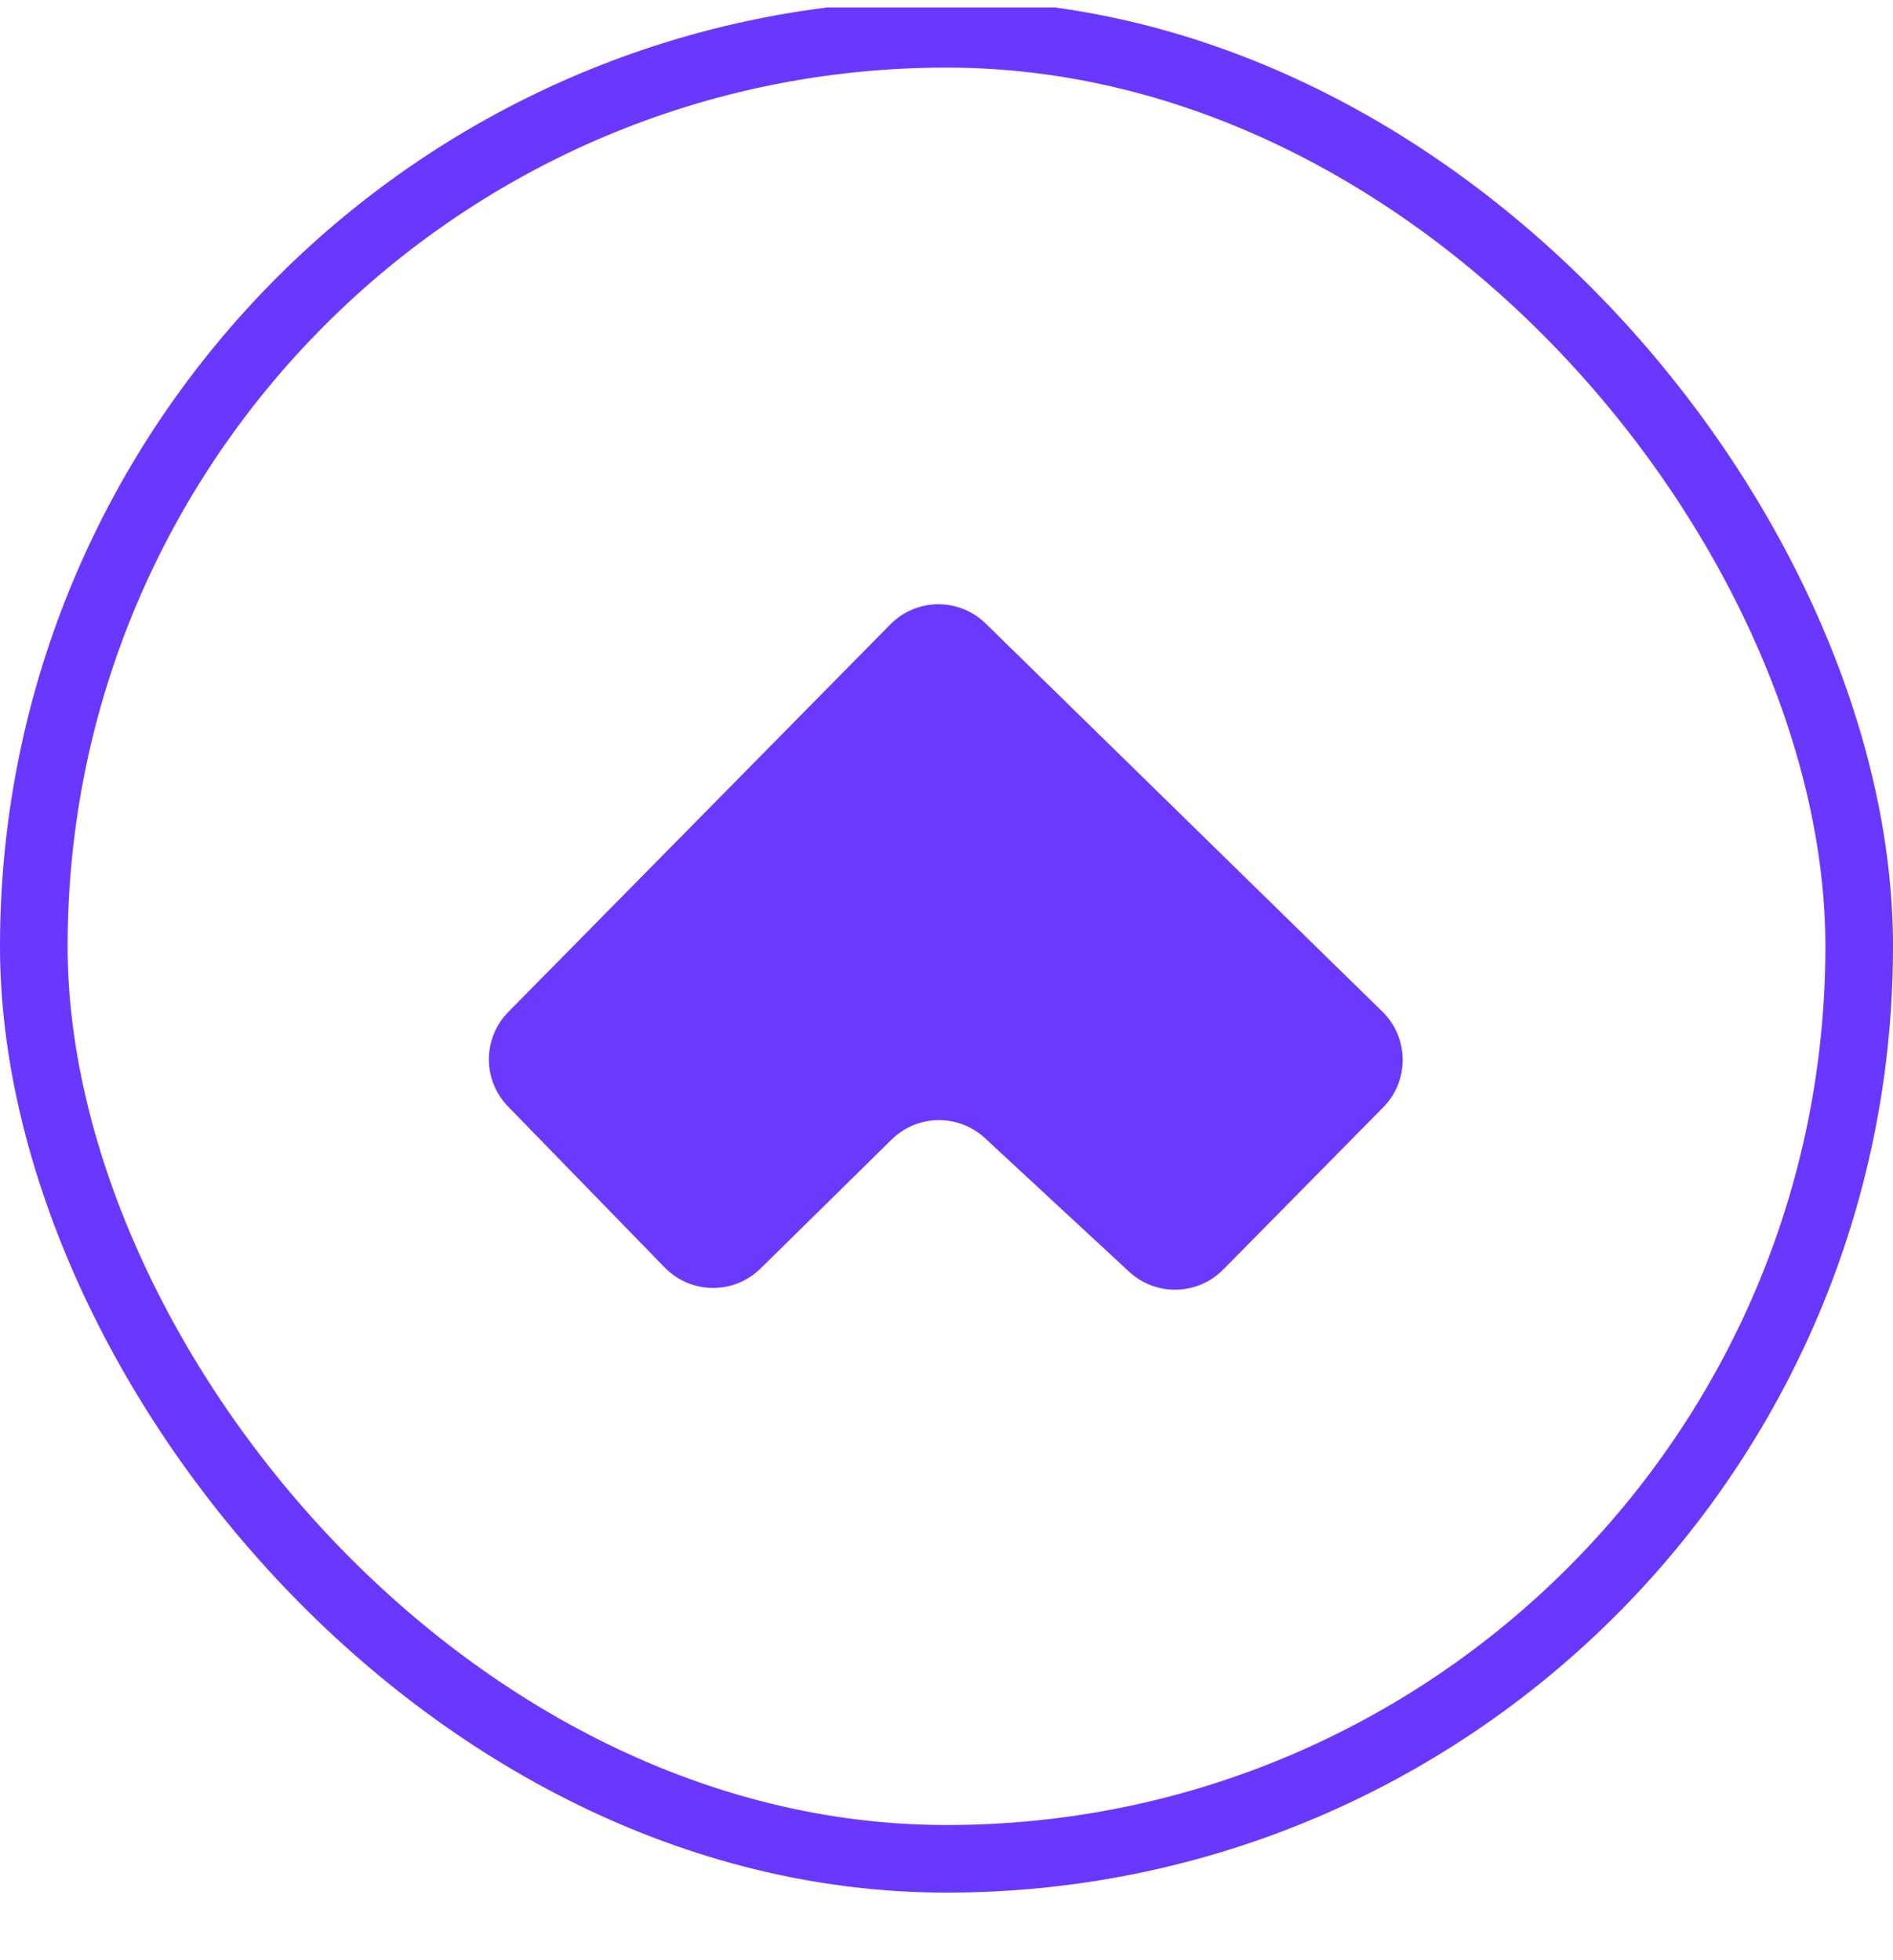
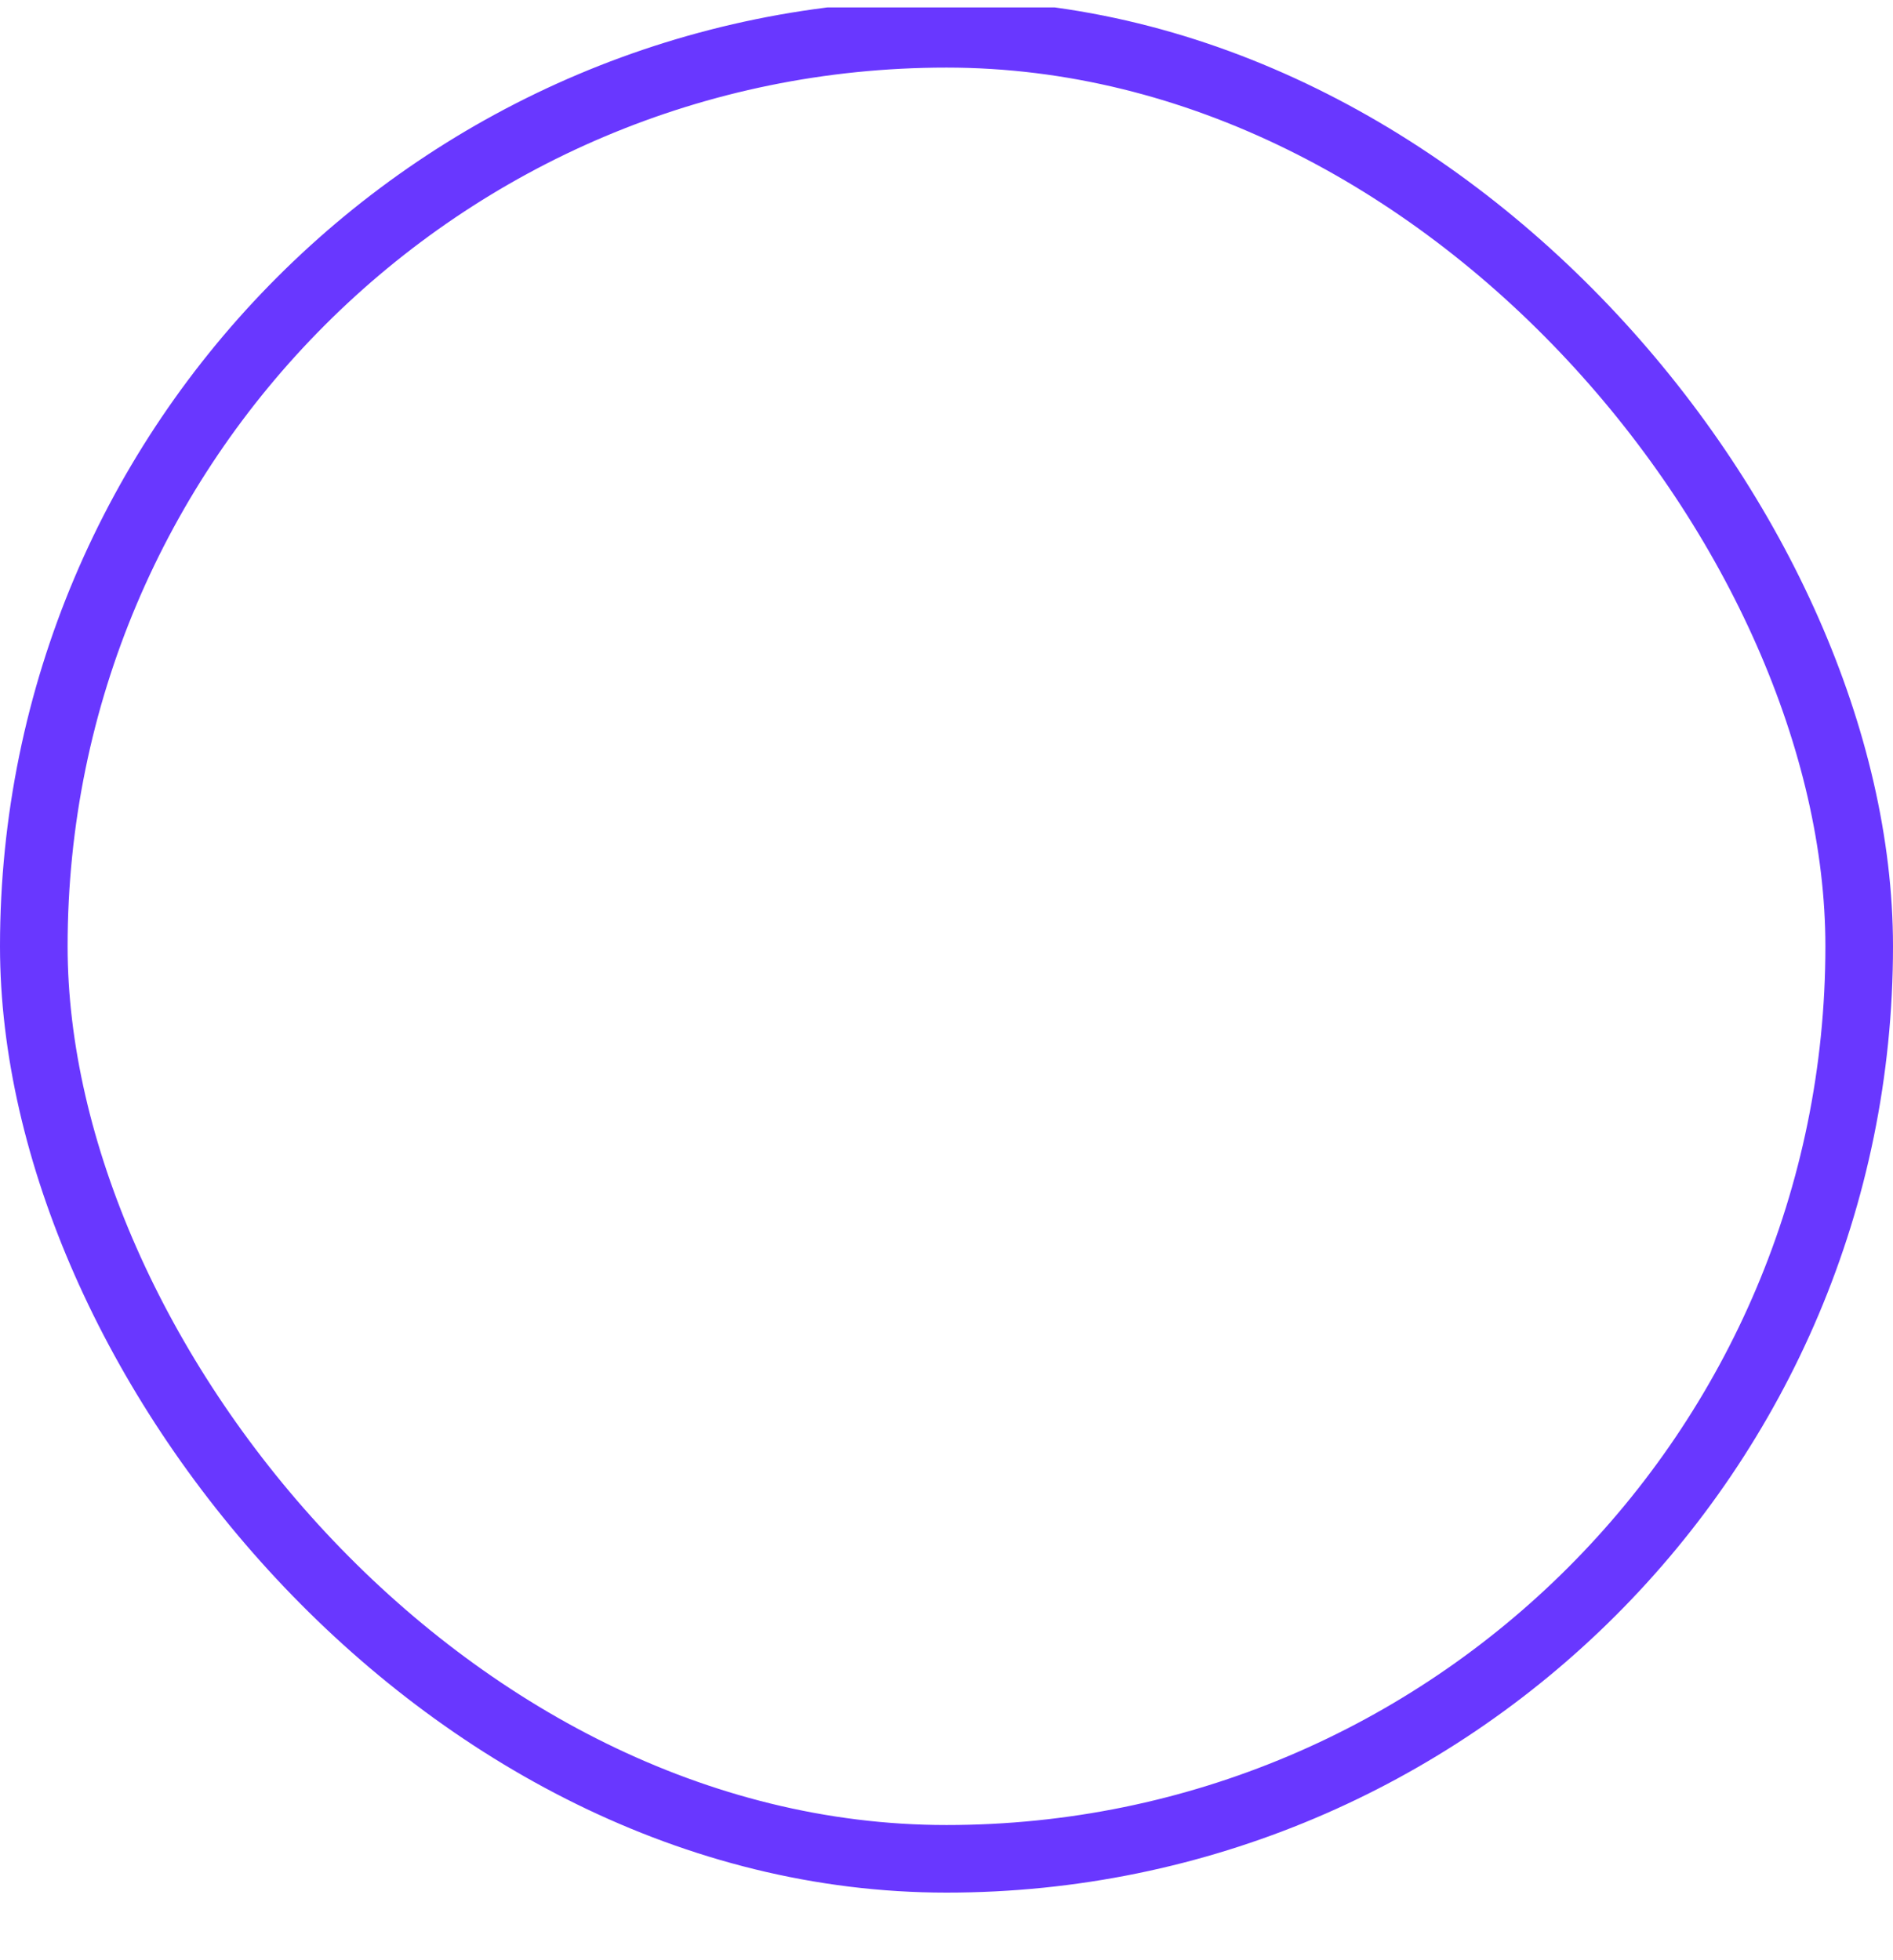
<svg xmlns="http://www.w3.org/2000/svg" width="28" height="29" viewBox="0 0 28 29" fill="none">
  <g clip-path="url(#clip0_7539_15677)">
    <g clip-path="url(#clip1_7539_15677)">
-       <path d="M9.831 18.751L7.515 16.37C7.135 15.98 7.137 15.358 7.519 14.971L13.169 9.238C13.555 8.845 14.187 8.84 14.58 9.225L20.447 14.966C20.843 15.353 20.848 15.989 20.459 16.383L18.093 18.782C17.713 19.167 17.097 19.181 16.701 18.814L14.569 16.838C14.177 16.475 13.568 16.484 13.188 16.859L11.249 18.767C10.854 19.156 10.218 19.149 9.831 18.751Z" fill="#6B38FE" />
+       <path d="M9.831 18.751C7.135 15.98 7.137 15.358 7.519 14.971L13.169 9.238C13.555 8.845 14.187 8.84 14.58 9.225L20.447 14.966C20.843 15.353 20.848 15.989 20.459 16.383L18.093 18.782C17.713 19.167 17.097 19.181 16.701 18.814L14.569 16.838C14.177 16.475 13.568 16.484 13.188 16.859L11.249 18.767C10.854 19.156 10.218 19.149 9.831 18.751Z" fill="#6B38FE" />
    </g>
    <rect x="0.5" y="0.5" width="27" height="27" rx="13.5" stroke="#6937FF" />
  </g>
  <defs>
    <clipPath id="clip0_7539_15677">
      <rect width="28" height="28" fill="white" transform="translate(0 0.11)" />
    </clipPath>
    <clipPath id="clip1_7539_15677">
-       <rect width="28" height="28" rx="14" fill="white" />
-     </clipPath>
+       </clipPath>
  </defs>
</svg>